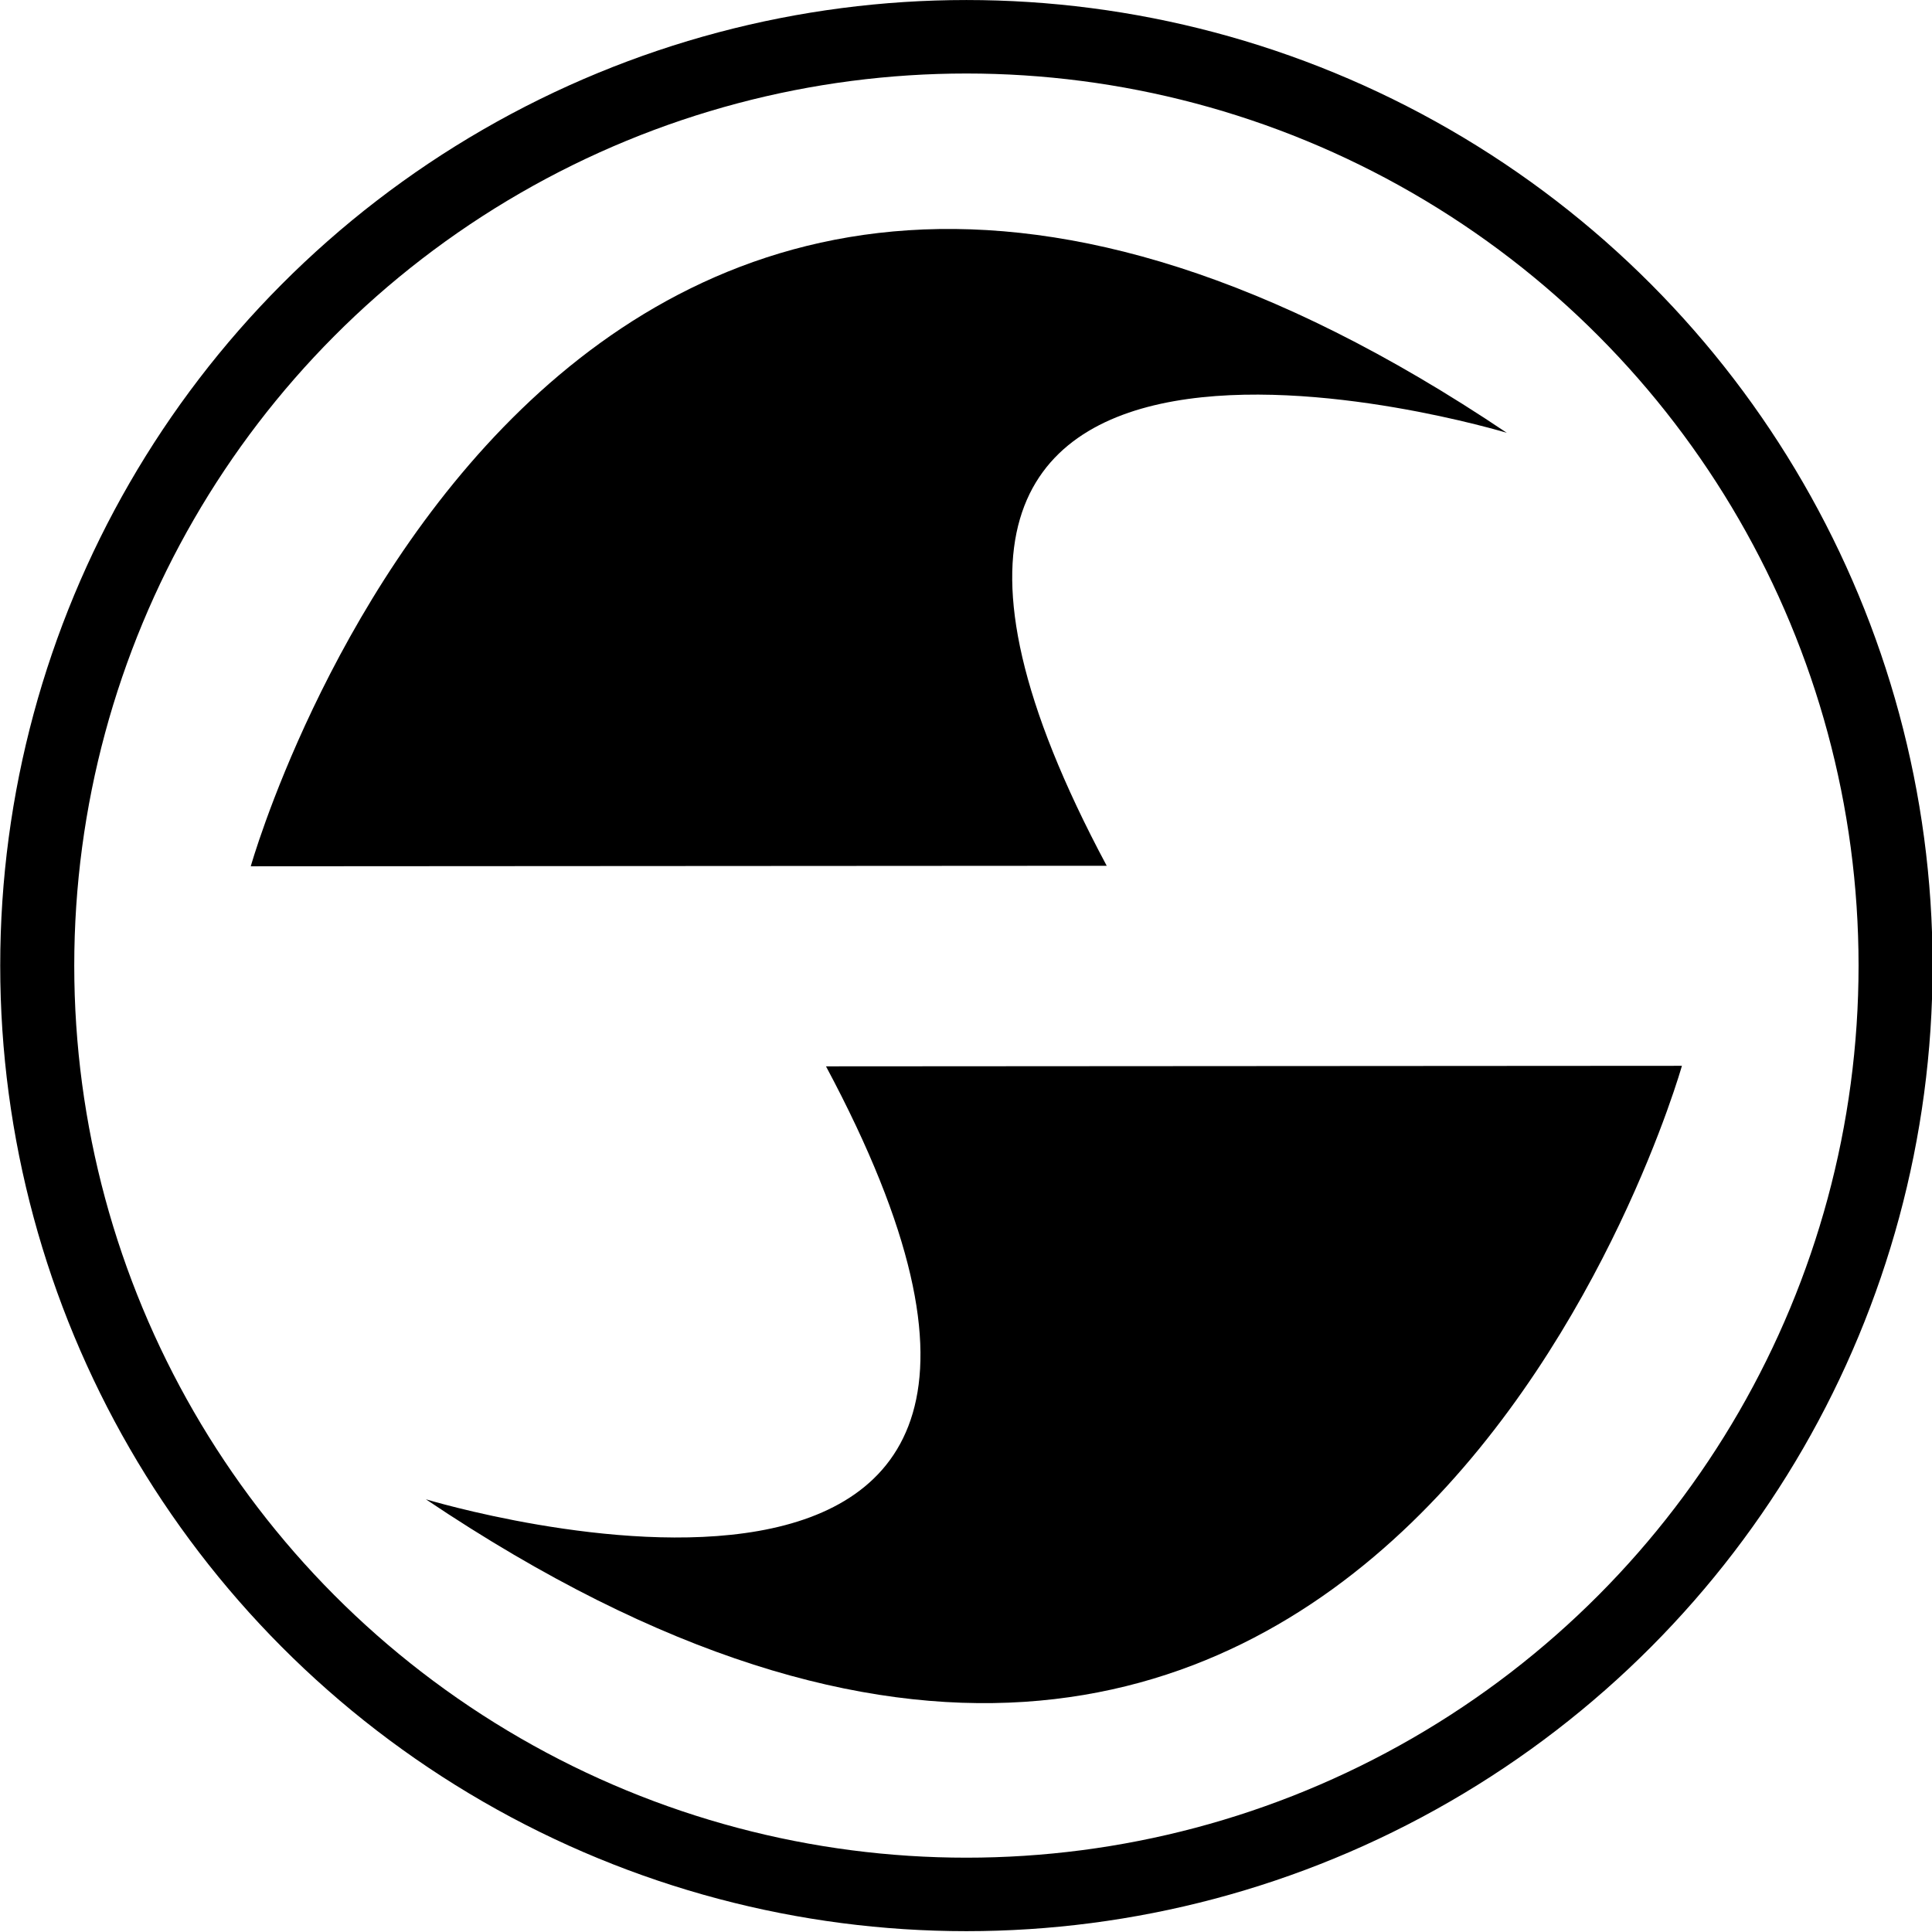
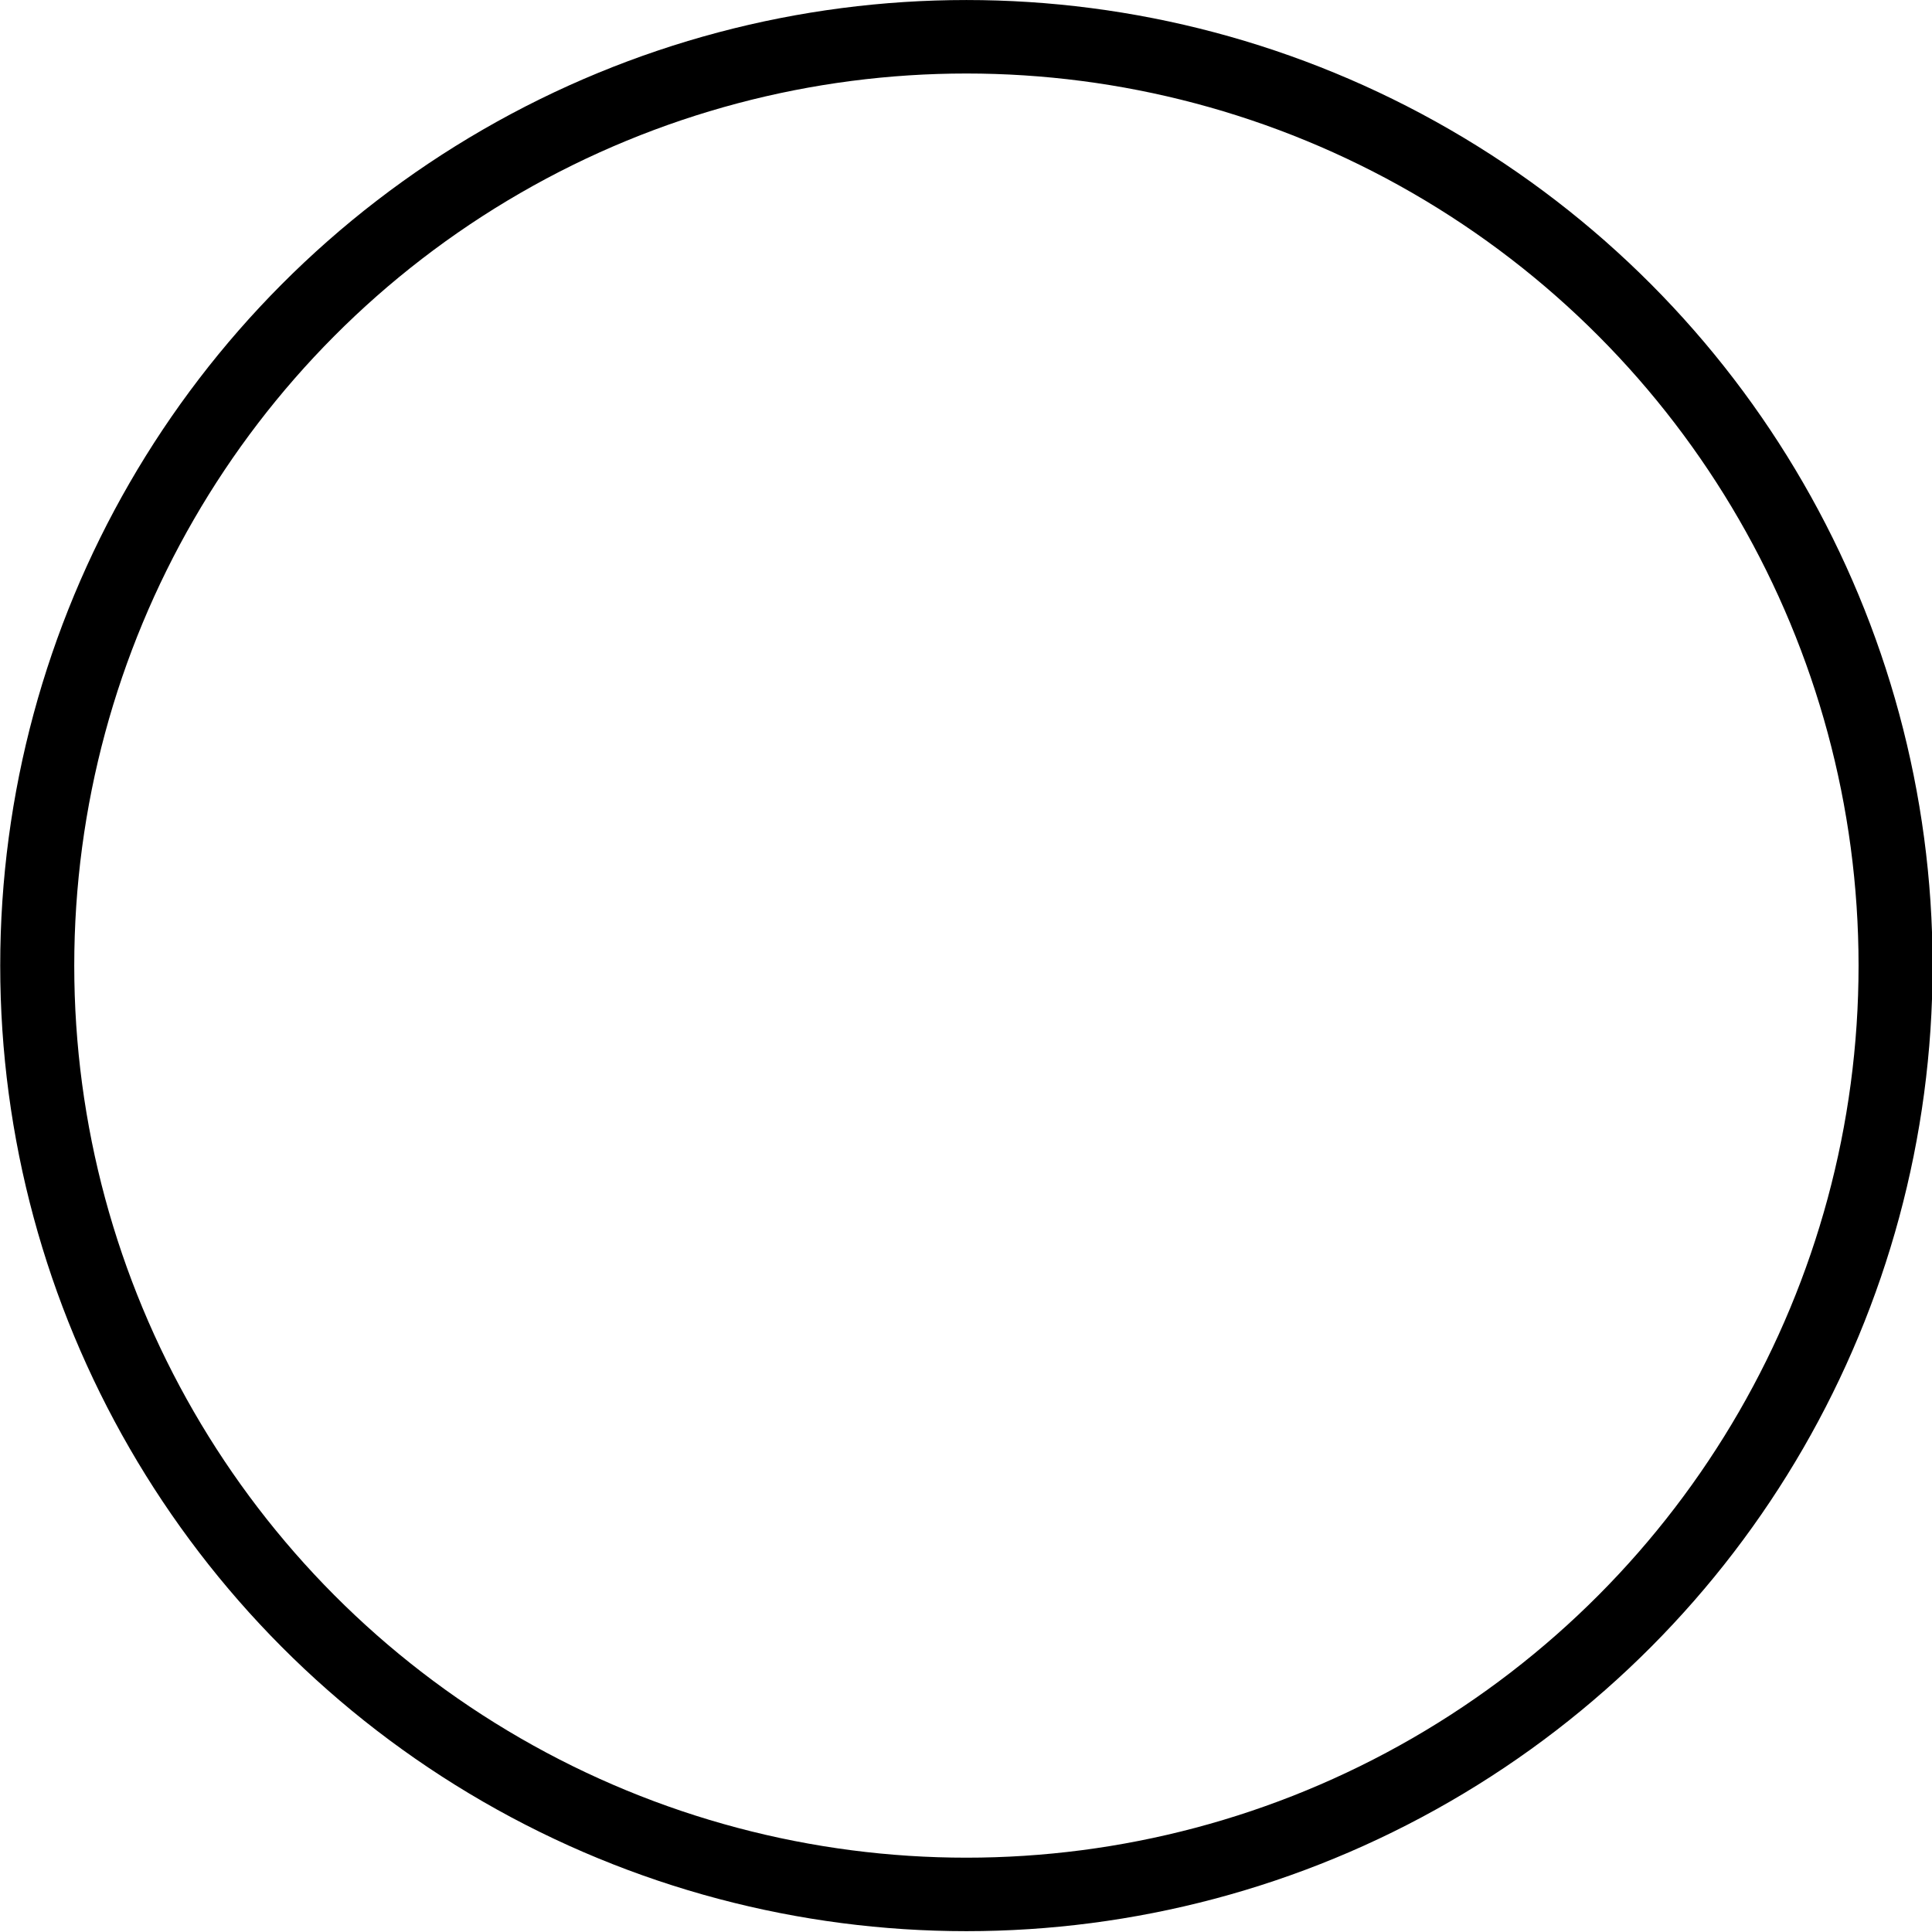
<svg xmlns="http://www.w3.org/2000/svg" style="fill-rule:evenodd;clip-rule:evenodd;stroke-linecap:round;stroke-linejoin:round;stroke-miterlimit:1.5;" xml:space="preserve" version="1.1" viewBox="0 0 1419 1419" height="100%" width="100%">
  <g transform="matrix(1,0,0,1,-168.533,-384.683)">
    <g transform="matrix(0.814,0,0,0.808,-897.508,-1568.62)">
      <ellipse style="fill:none;stroke:black;stroke-width:66.8px;" ry="844.305" rx="838.392" cy="3295.18" cx="2181.62" />
    </g>
    <g transform="matrix(0.814,0,0,0.808,-897.508,-1568.62)">
-       <path d="M2827.23,3386.28L2054.93,3386.76C2374.2,3988.22 1693.9,3780.31 1693.9,3780.31C2554.02,4362.68 2827.23,3386.28 2827.23,3386.28Z" />
-     </g>
+       </g>
    <g transform="matrix(0.814,0,0,0.808,-897.508,-1568.62)">
-       <path d="M1535.9,3204.91L2308.21,3204.44C1988.93,2602.97 2669.23,2810.89 2669.23,2810.89C1809.11,2228.51 1535.9,3204.91 1535.9,3204.91Z" />
-     </g>
+       </g>
  </g>
</svg>